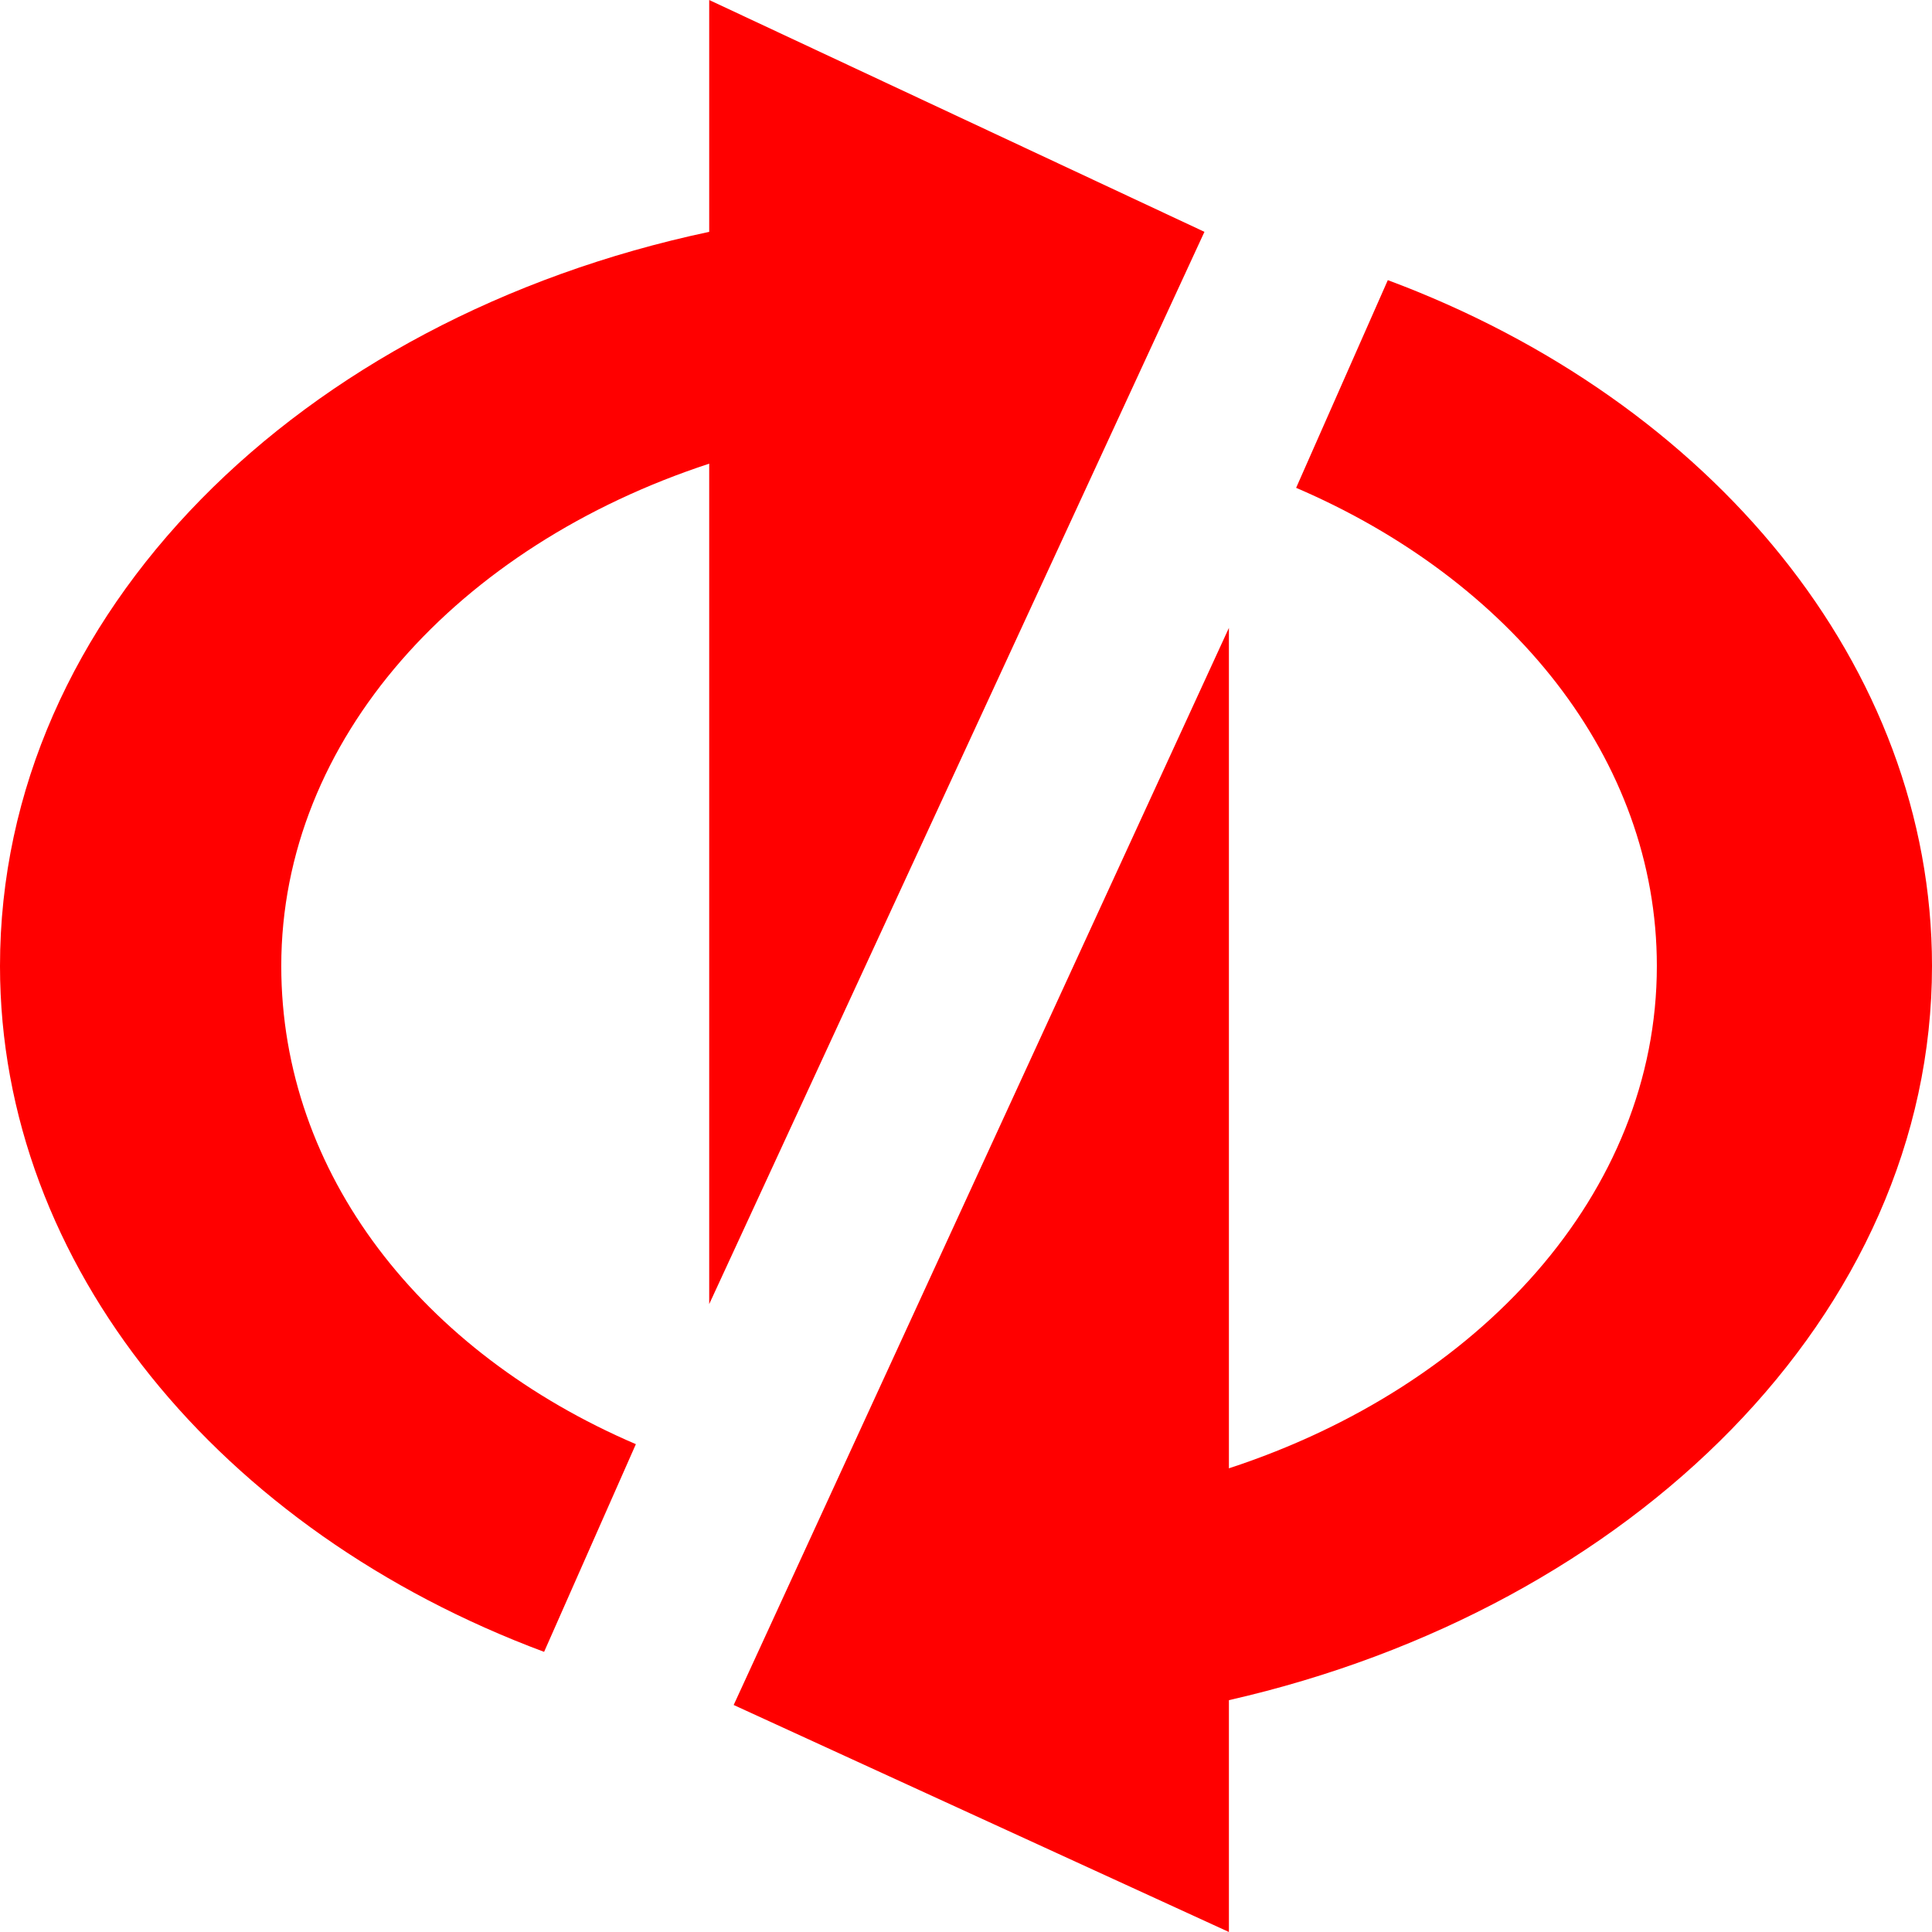
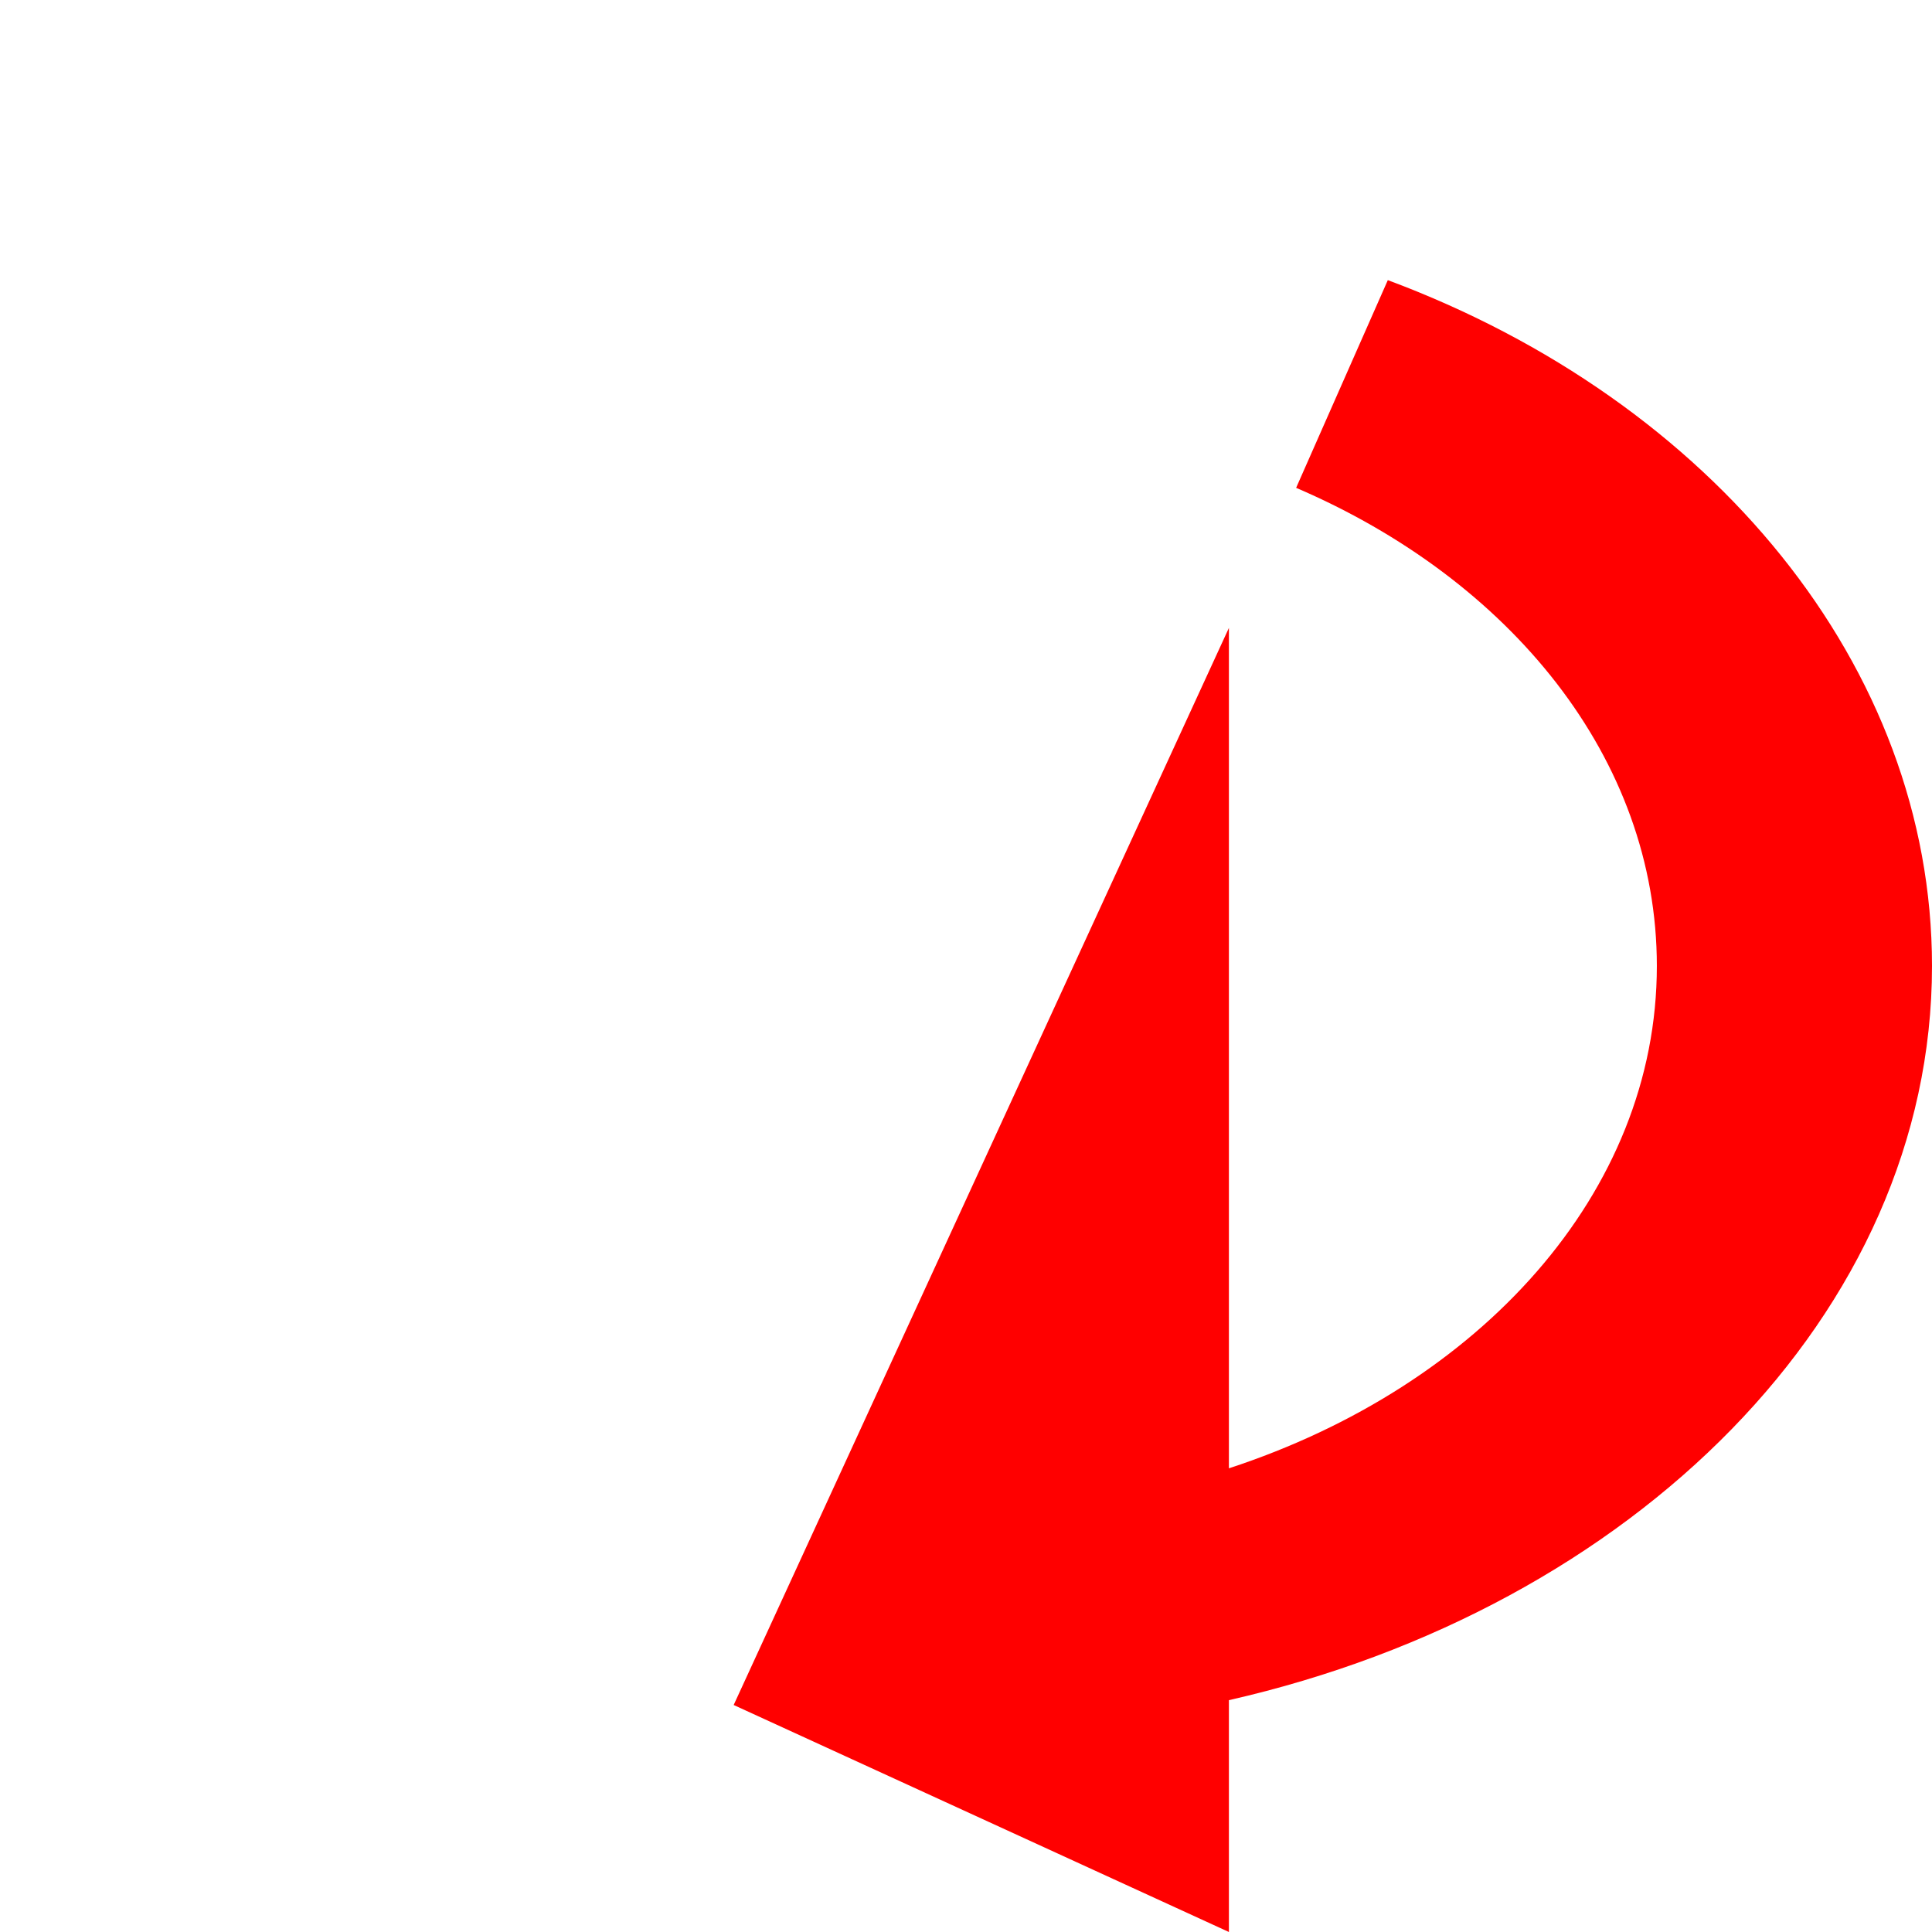
<svg xmlns="http://www.w3.org/2000/svg" width="24" height="24" viewBox="0 0 24 24" fill="none">
  <path d="M9.114 21.18L15.266 24V21.12C20.278 19.98 24 16.32 24 12C24 8.28 21.266 4.98 17.24 3.48L16.101 6.06C18.759 7.2 20.582 9.42 20.582 12C20.582 14.82 18.38 17.22 15.266 18.24V7.8L9.114 21.18Z" fill="#FF0000" />
-   <path d="M8.81 2.88C3.722 3.96 0 7.62 0 12C0 15.72 2.734 19.02 6.759 20.52L7.899 17.94C5.241 16.8 3.494 14.58 3.494 12C3.494 9.18 5.696 6.78 8.81 5.76V16.2L14.962 2.88L8.81 0V2.88Z" fill="#FF0000" />
</svg>